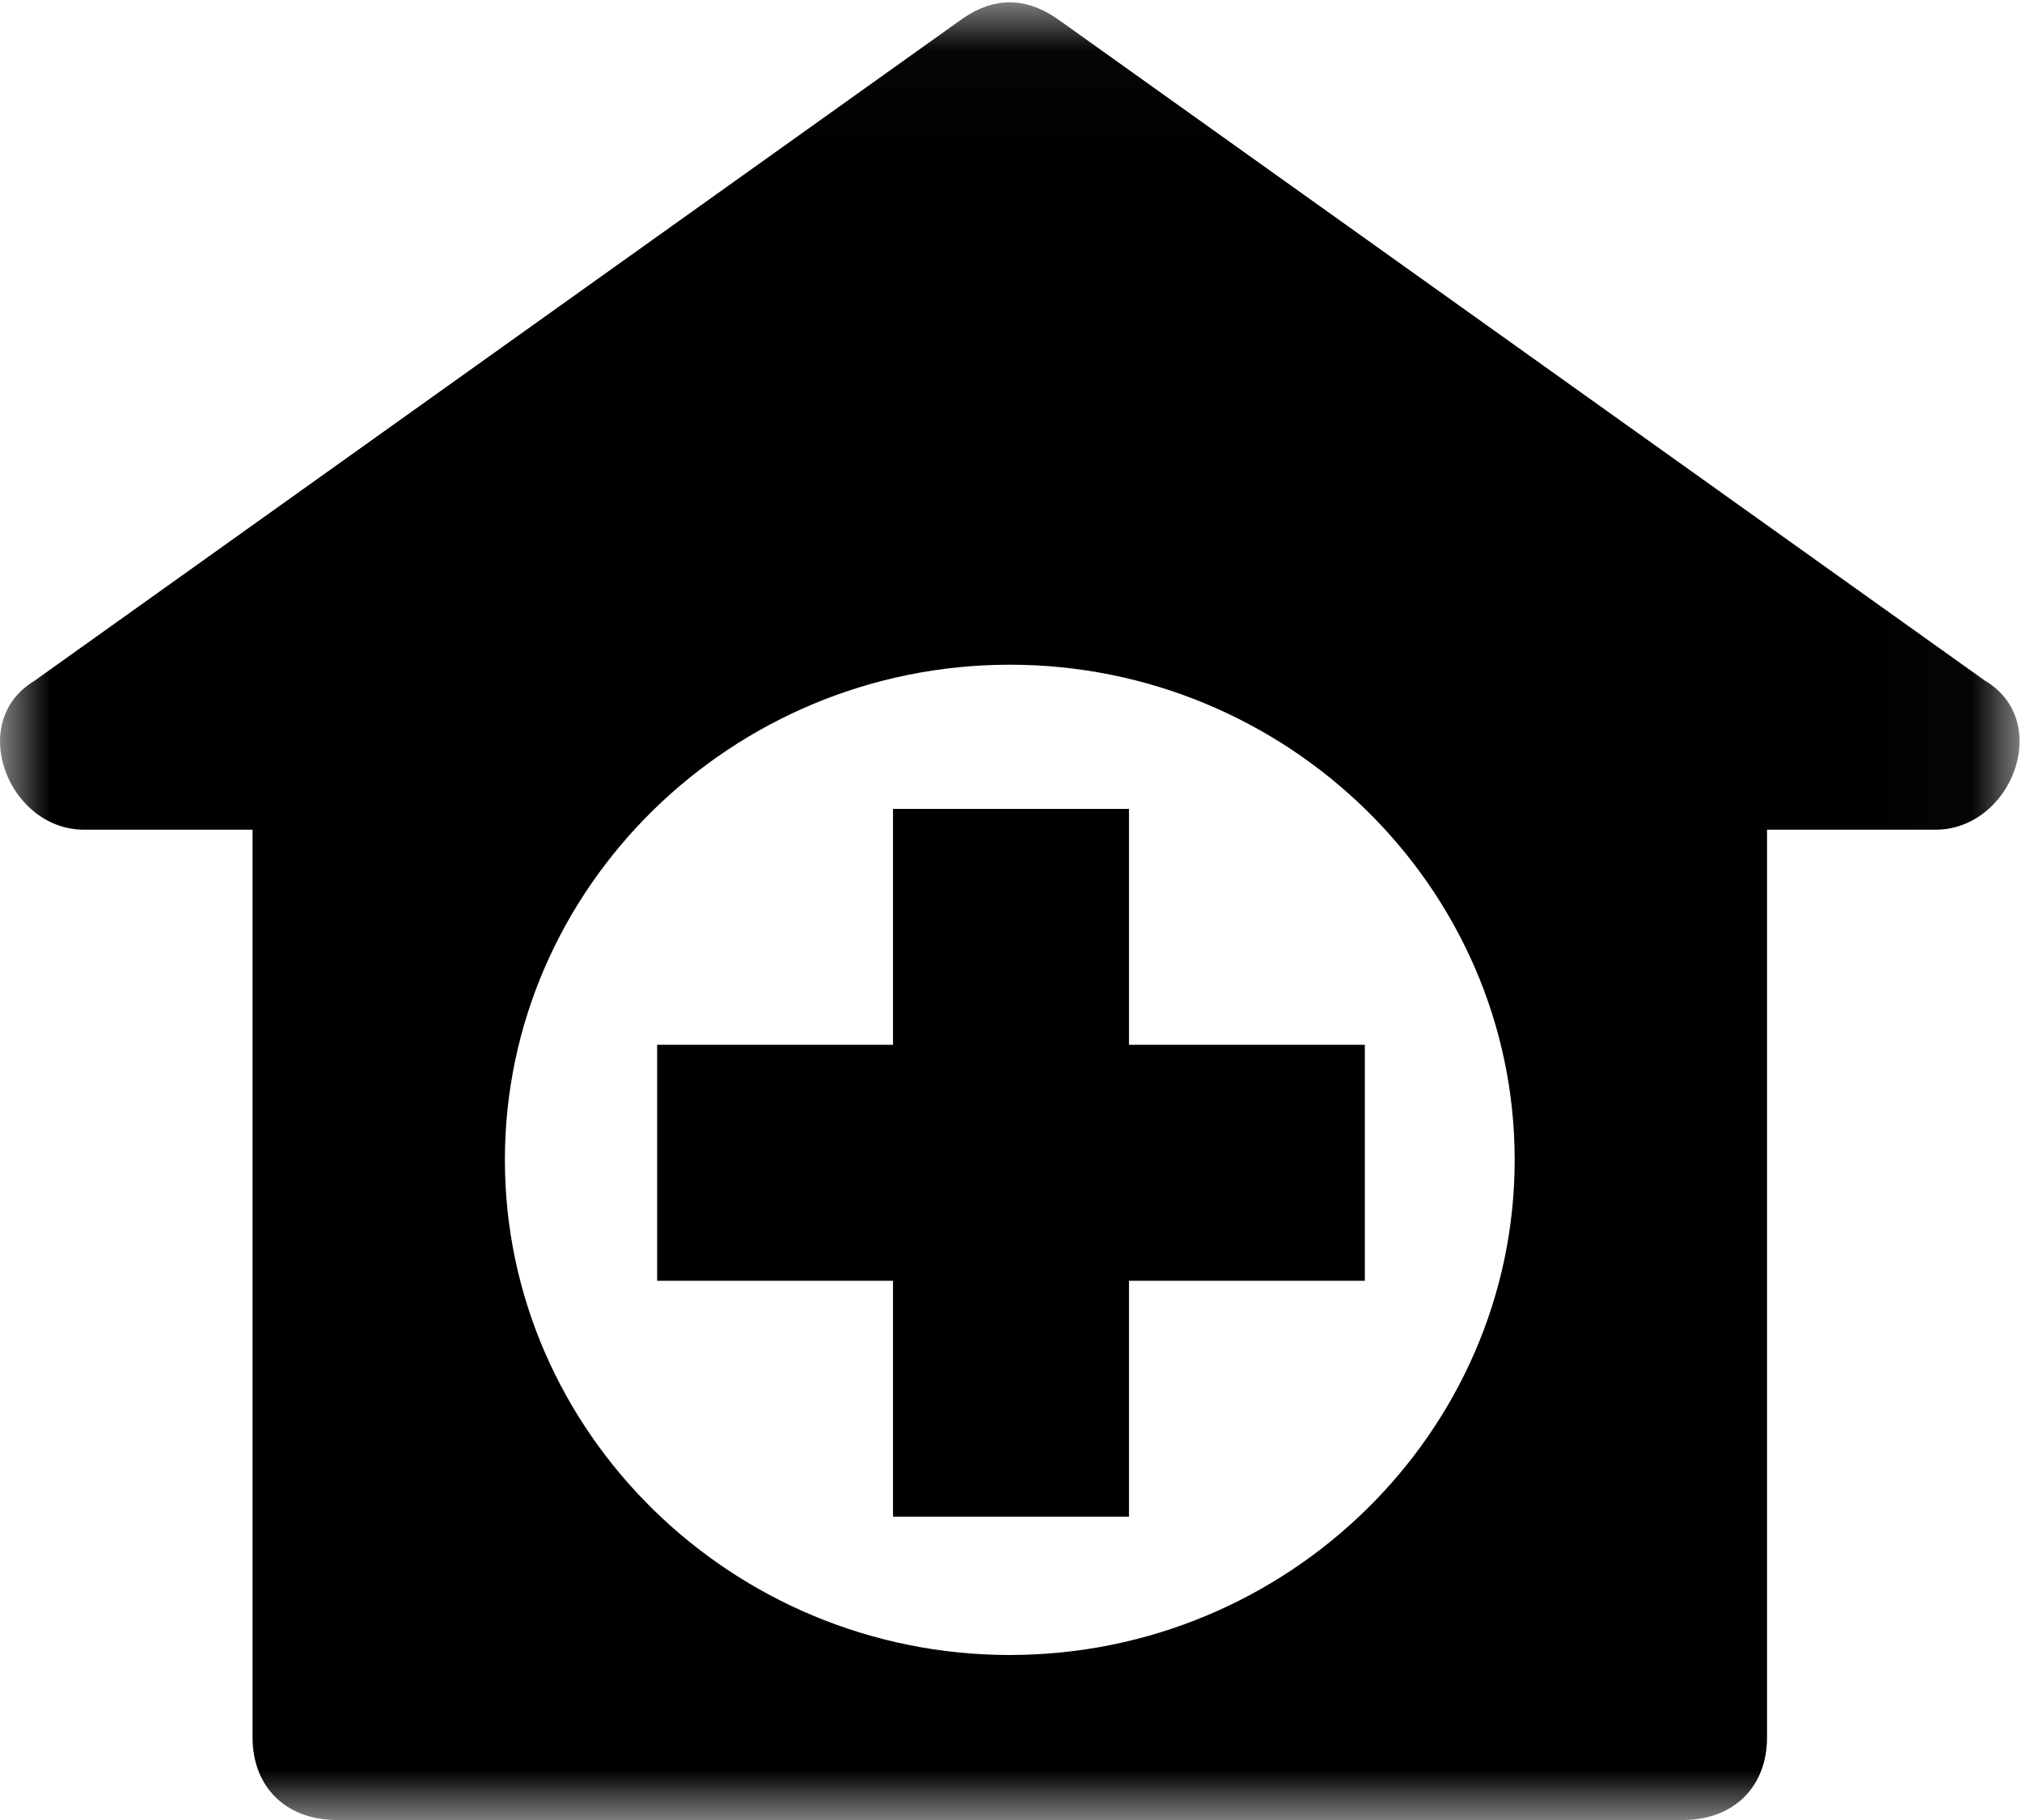
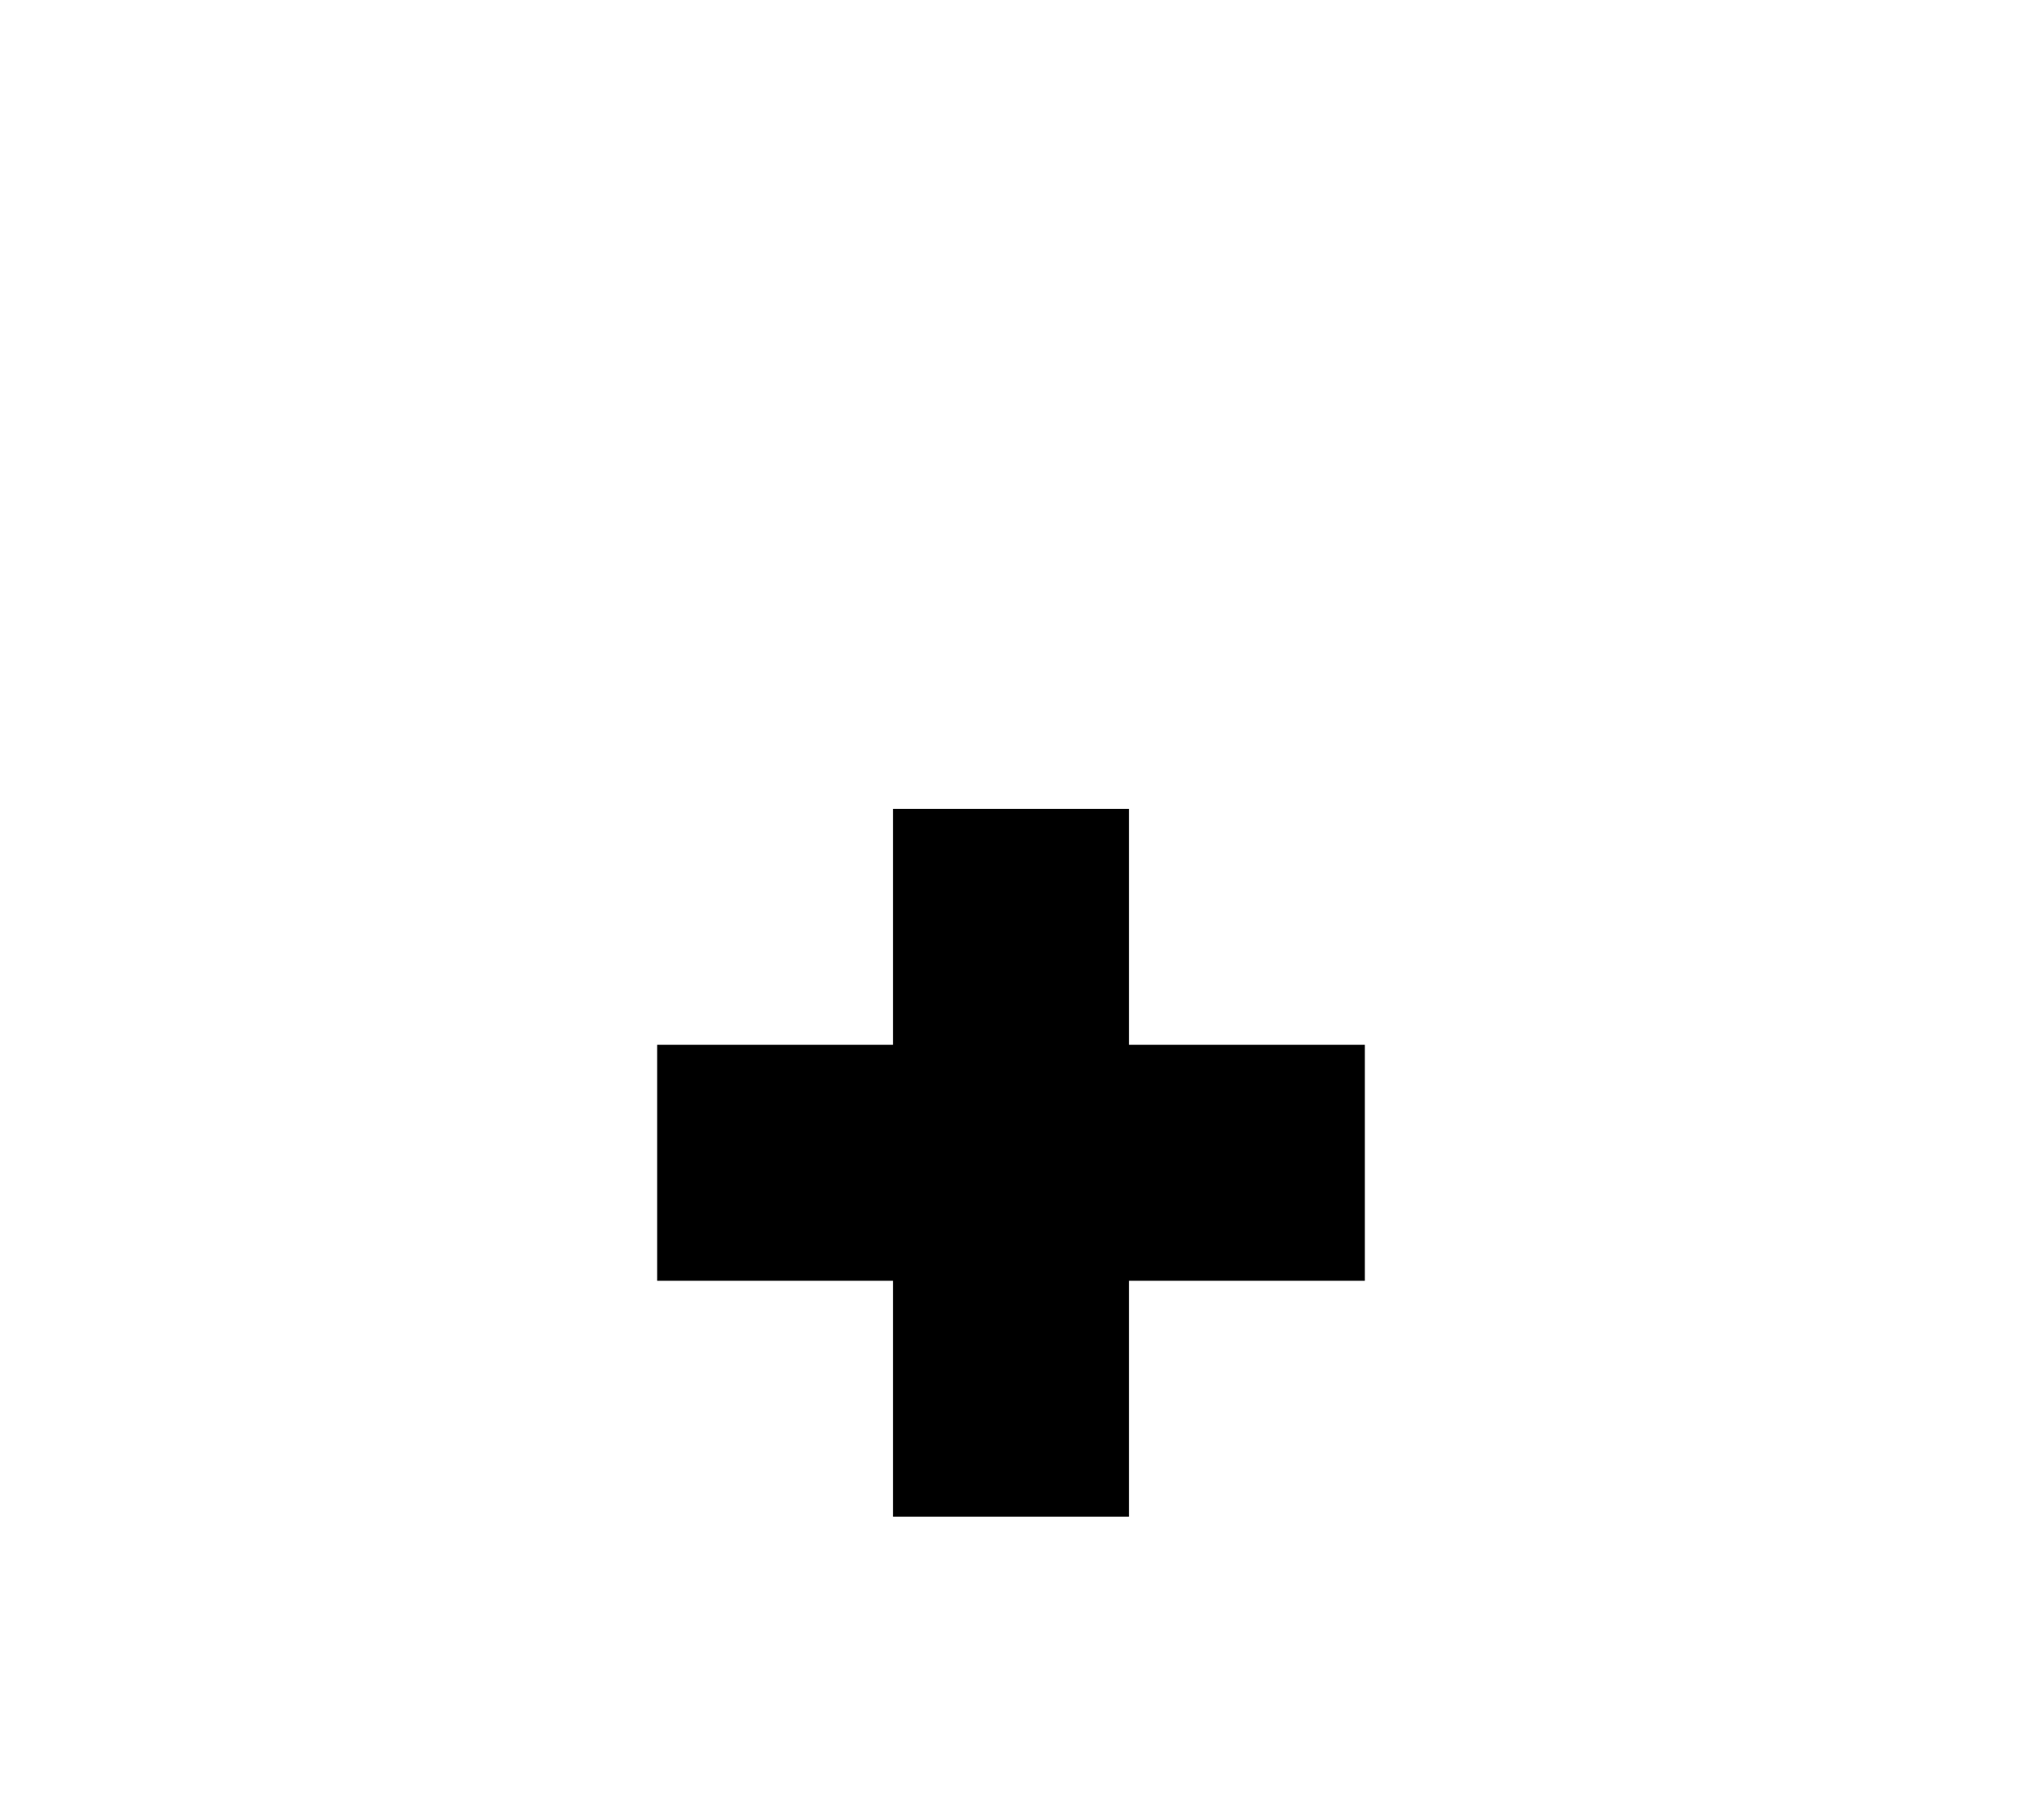
<svg xmlns="http://www.w3.org/2000/svg" width="20" height="18" fill="none">
  <mask id="a" maskUnits="userSpaceOnUse" x="0" y="0" width="20" height="18">
-     <path fill-rule="evenodd" clip-rule="evenodd" d="M0 .024h19.976V18H0V.024z" fill="#fff" />
-   </mask>
+     </mask>
  <g mask="url(#a)">
-     <path fill-rule="evenodd" clip-rule="evenodd" d="M9.988 16.368c-2.747 0-4.994-2.204-4.994-4.897s2.247-4.897 4.994-4.897c2.746 0 4.994 2.204 4.994 4.897s-2.248 4.897-4.994 4.897zm9.654-9.63L10.487.207c-.333-.245-.666-.245-.998 0L.334 6.738c-.666.407-.25 1.468.499 1.468h1.665v8.978c0 .49.332.816.832.816h13.316c.5 0 .832-.326.832-.816V8.206h1.665c.749 0 1.165-1.06.5-1.469z" fill="#000" />
-   </g>
+     </g>
  <path fill-rule="evenodd" clip-rule="evenodd" d="M11.167 10.333V8H8.833v2.333H6.5v2.334h2.333V15h2.334v-2.333H13.5v-2.334h-2.333z" fill="#000" />
</svg>